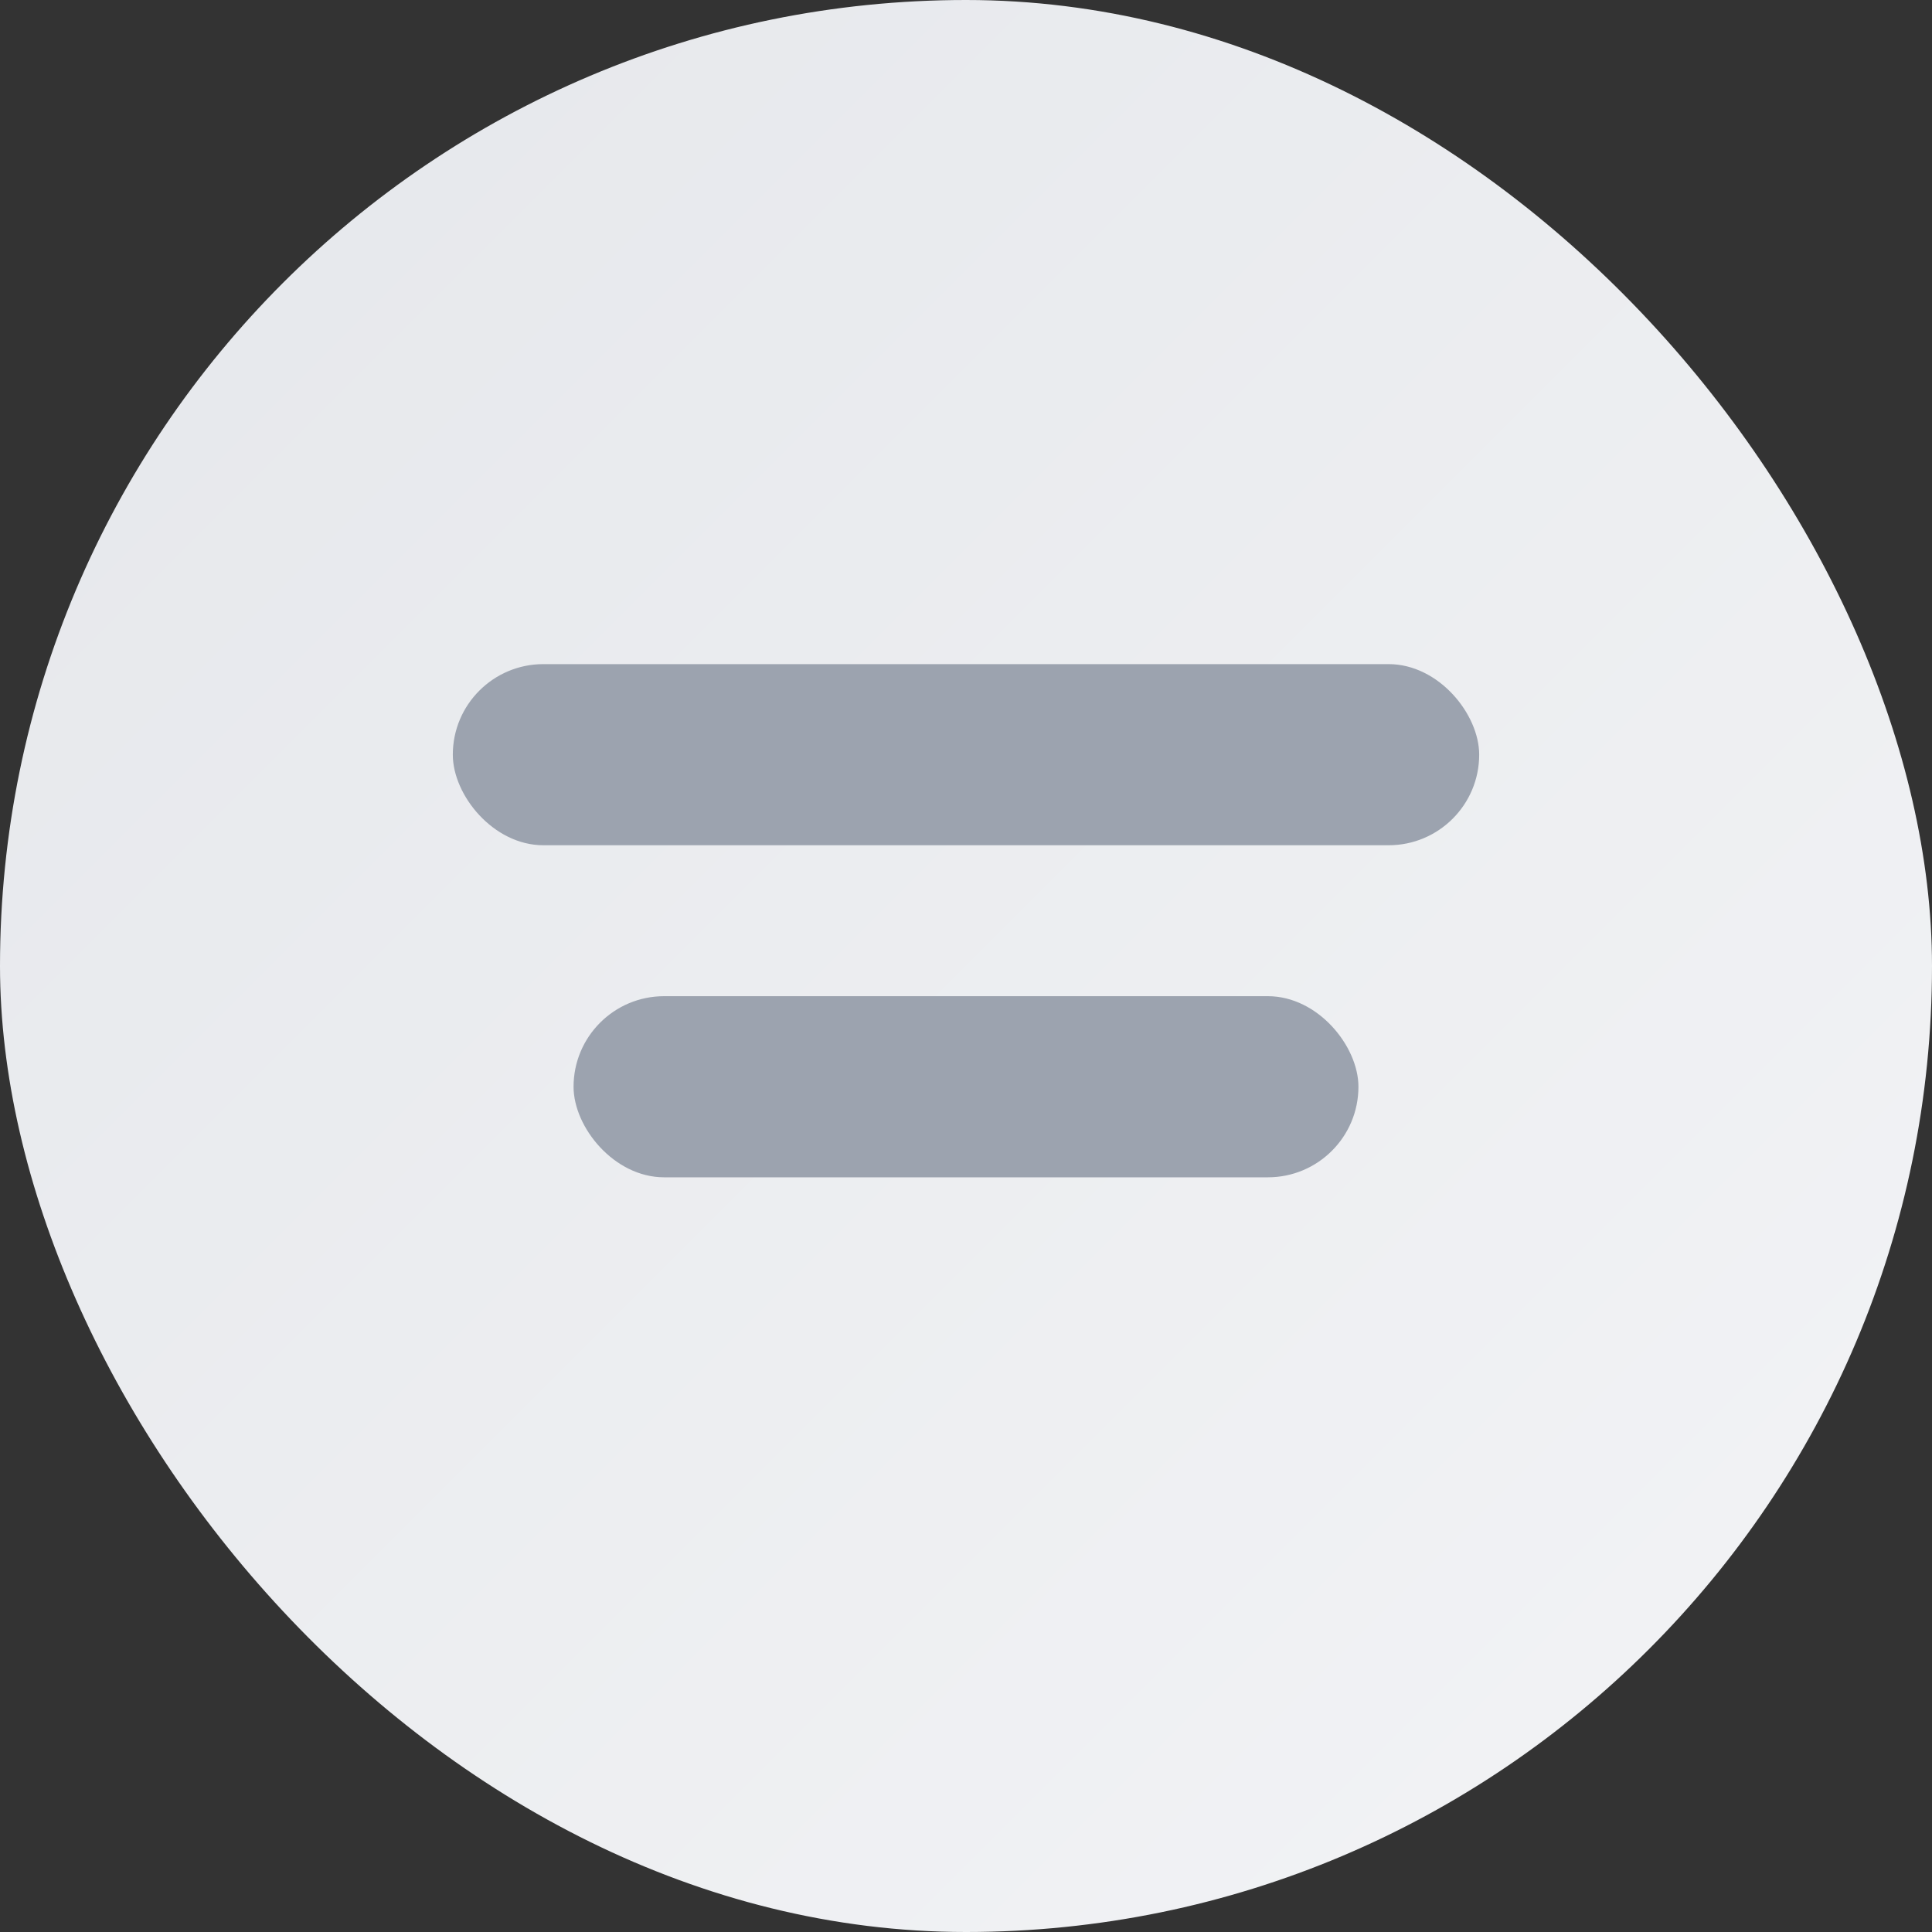
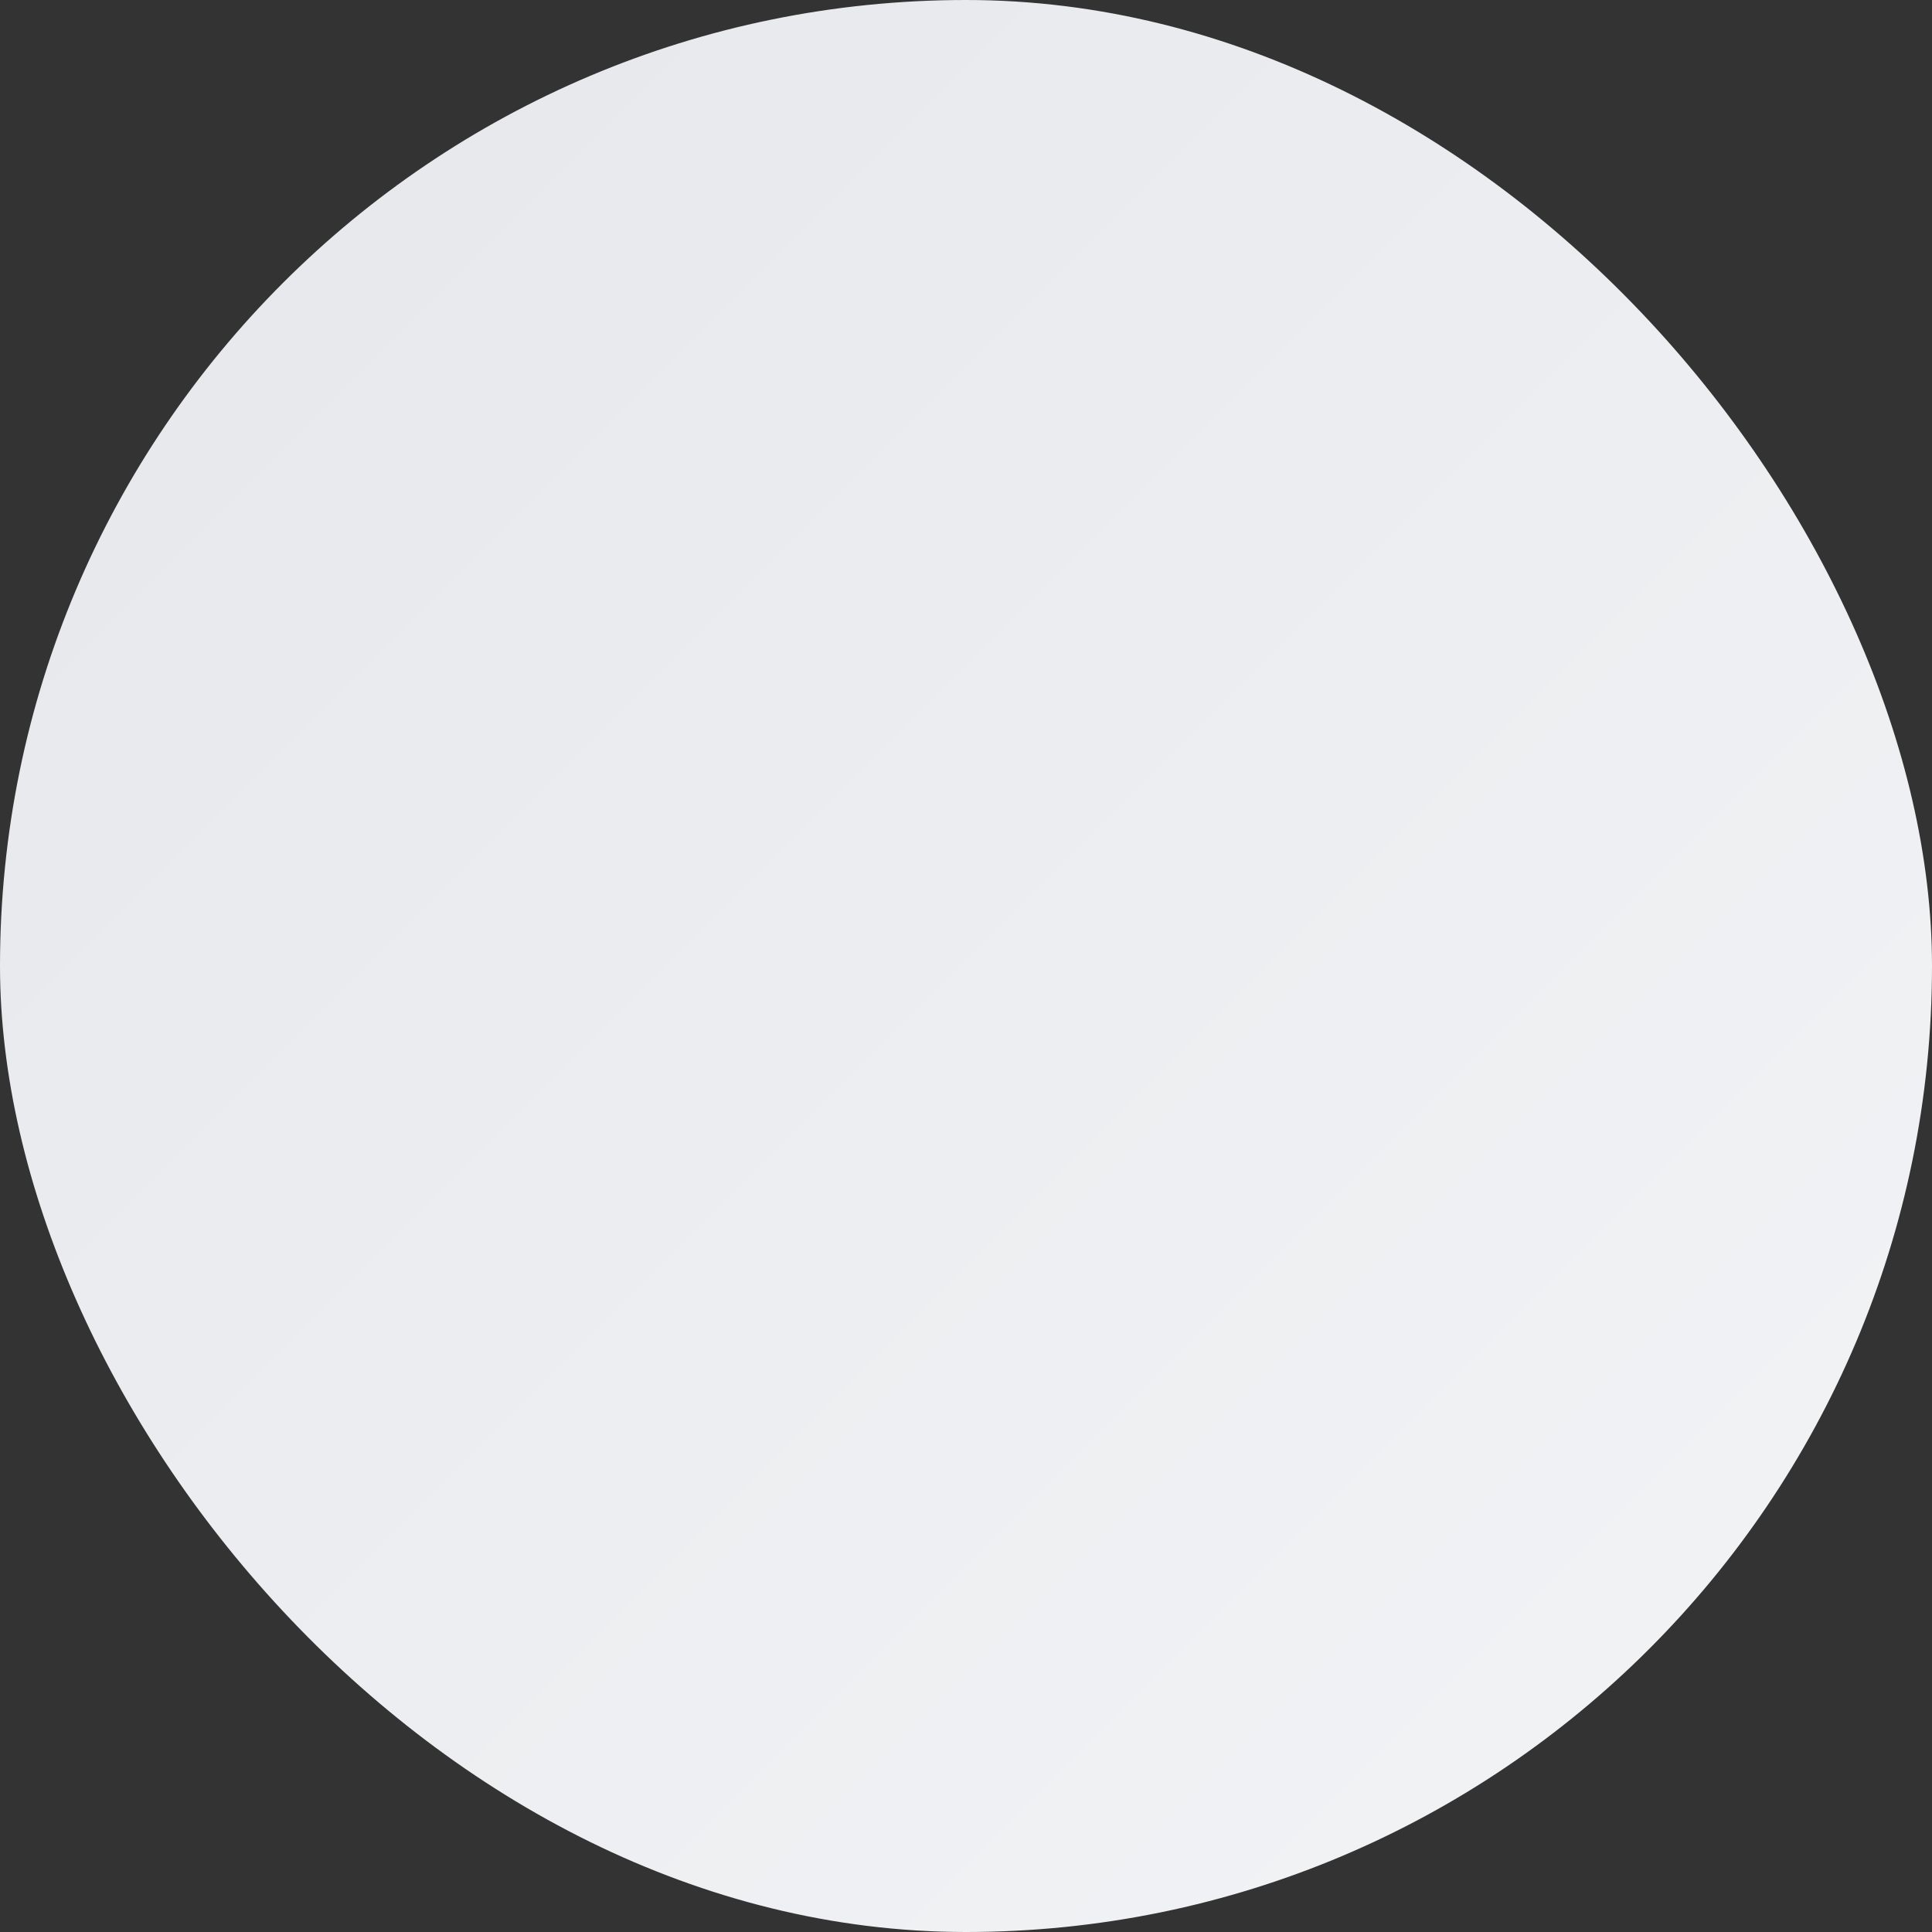
<svg xmlns="http://www.w3.org/2000/svg" width="128" height="128" viewBox="0 0 128 128" role="img" aria-label="Category">
  <rect x="0" y="0" width="128" height="128" fill="#333333" stroke="none" />
  <defs>
    <linearGradient id="g" x1="0" y1="0" x2="1" y2="1">
      <stop offset="0" stop-color="#E5E7EB" />
      <stop offset="1" stop-color="#F3F4F6" />
    </linearGradient>
  </defs>
  <rect width="128" height="128" rx="64" fill="url(#g)" />
  <g fill="#9CA3AF">
-     <rect x="30" y="44" width="68" height="12" rx="6" />
-     <rect x="38" y="66" width="52" height="12" rx="6" />
-   </g>
+     </g>
</svg>